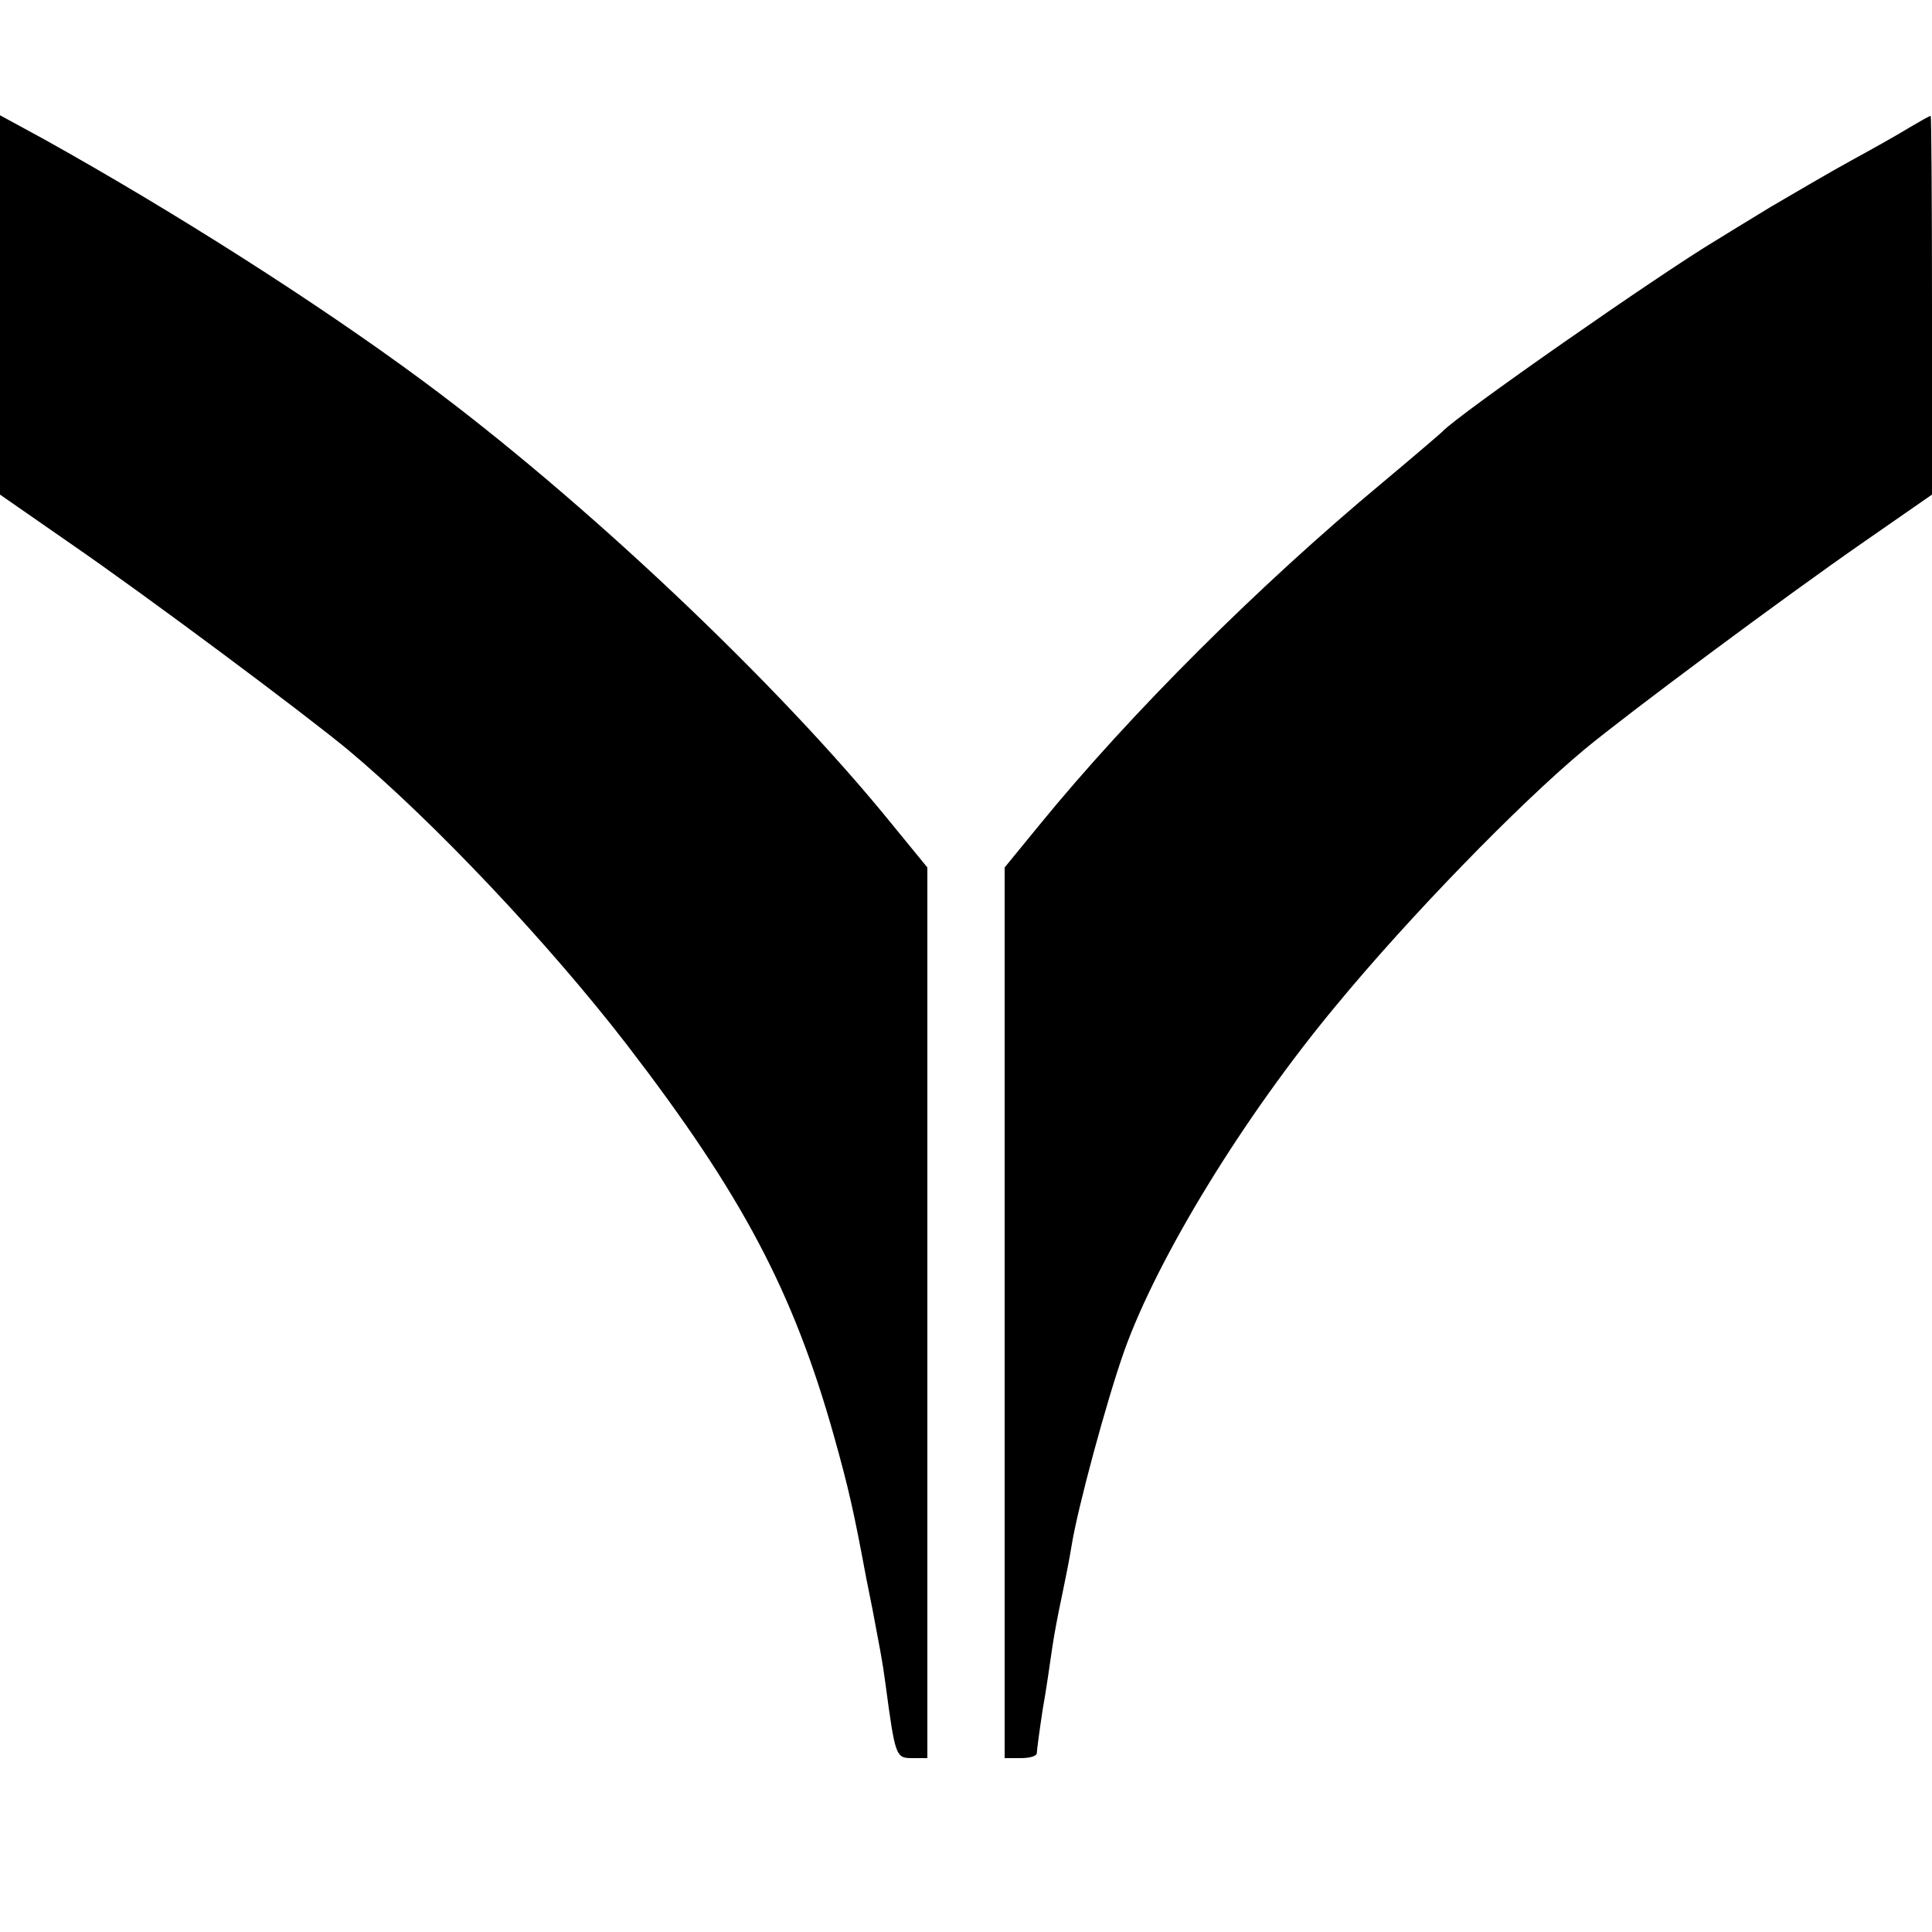
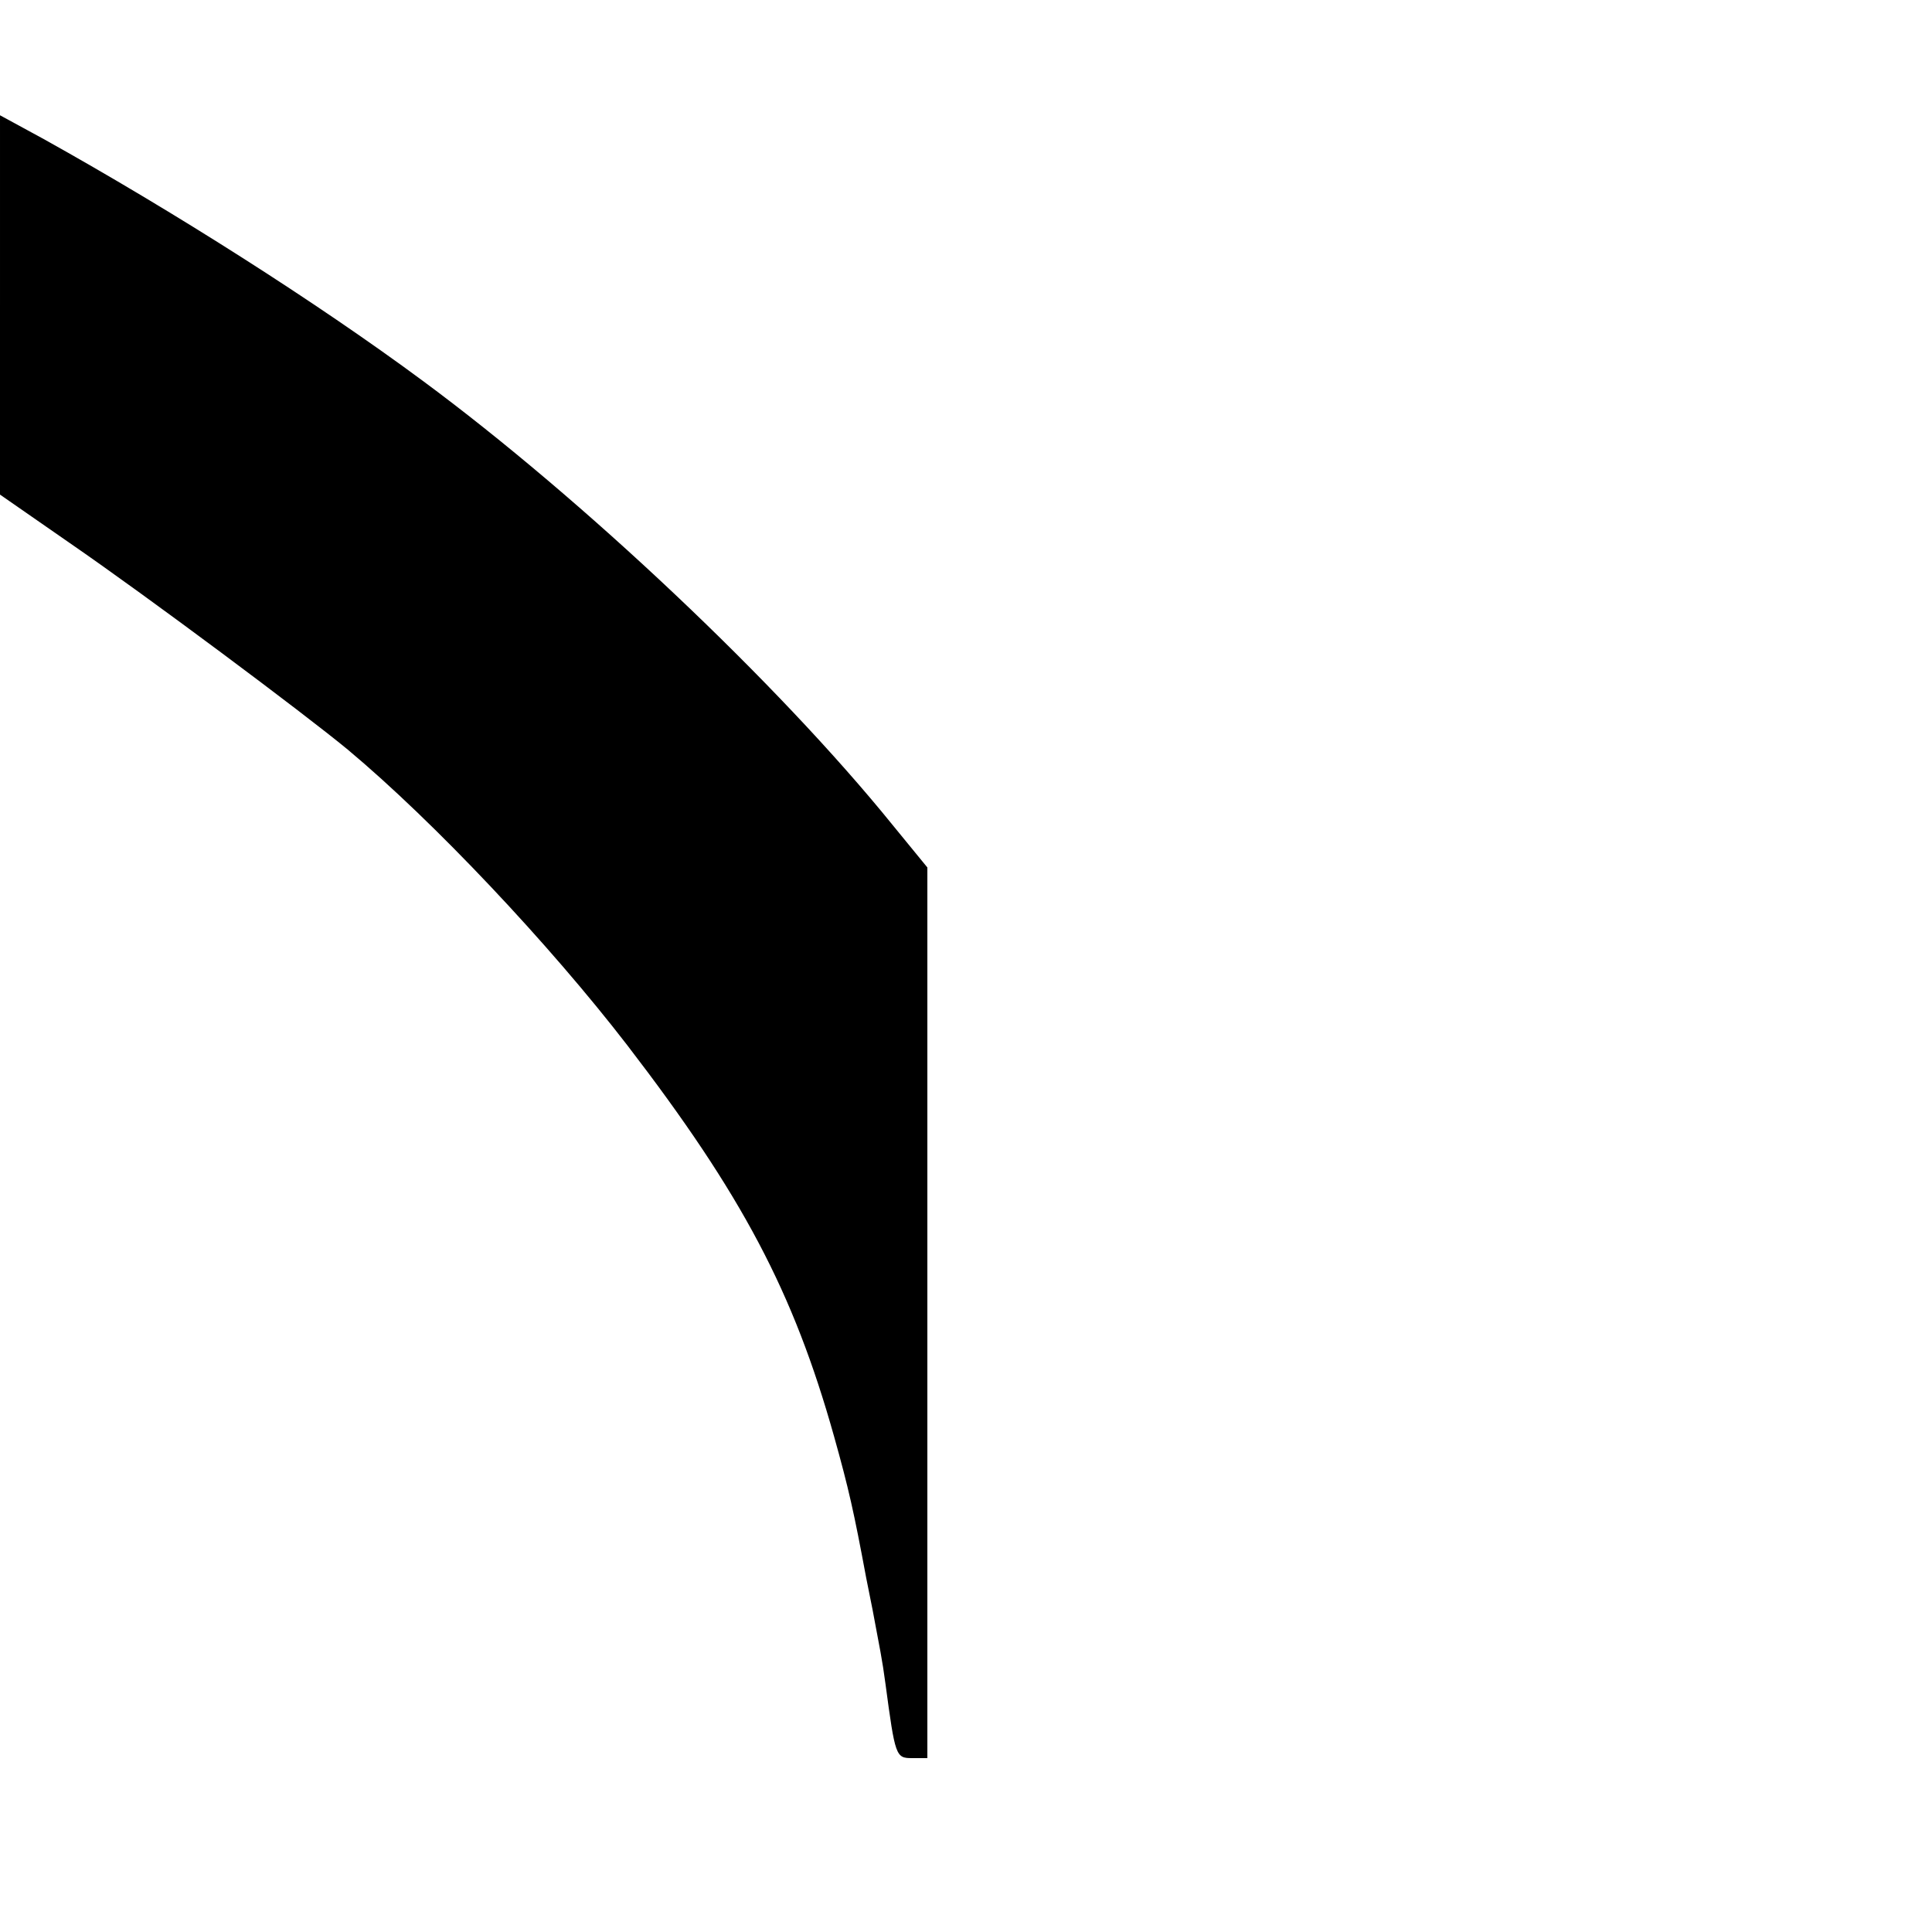
<svg xmlns="http://www.w3.org/2000/svg" version="1.0" width="300pt" height="300pt" viewBox="0 0 300 300" preserveAspectRatio="xMidYMid meet">
  <g transform="translate(0,300) scale(0.1,-0.1)" fill="#000000" stroke="none">
    <path d="M0 2526 l0 -294 108 -75 c122 -84 363 -264 432 -321 134 -112 313 -302 434 -459 179 -233 258 -383 321 -607 23 -82 31 -118 50 -220 3 -14 7 -36 10 -50 11 -59 15 -77 20 -115 15 -112 16 -115 41 -115 l24 0 0 691 0 692 -54 66 c-178 220 -481 506 -730 690 -165 122 -387 263 -588 375 l-68 37 0 -295z" />
-     <path d="M2965 2802 c-16 -10 -57 -33 -90 -51 -33 -18 -89 -51 -125 -72 -36 -22 -74 -45 -85 -52 -87 -52 -404 -273 -425 -297 -3 -3 -45 -39 -94 -80 -191 -159 -390 -357 -532 -531 l-54 -66 0 -692 0 -691 25 0 c14 0 25 3 25 8 0 4 4 34 9 67 6 33 12 77 15 97 3 21 10 57 15 80 5 24 12 59 15 78 9 57 54 224 82 303 52 145 185 363 329 536 113 137 283 312 385 397 70 58 311 237 432 321 l108 75 0 294 c0 162 -1 294 -2 294 -2 0 -16 -8 -33 -18z" />
  </g>
</svg>